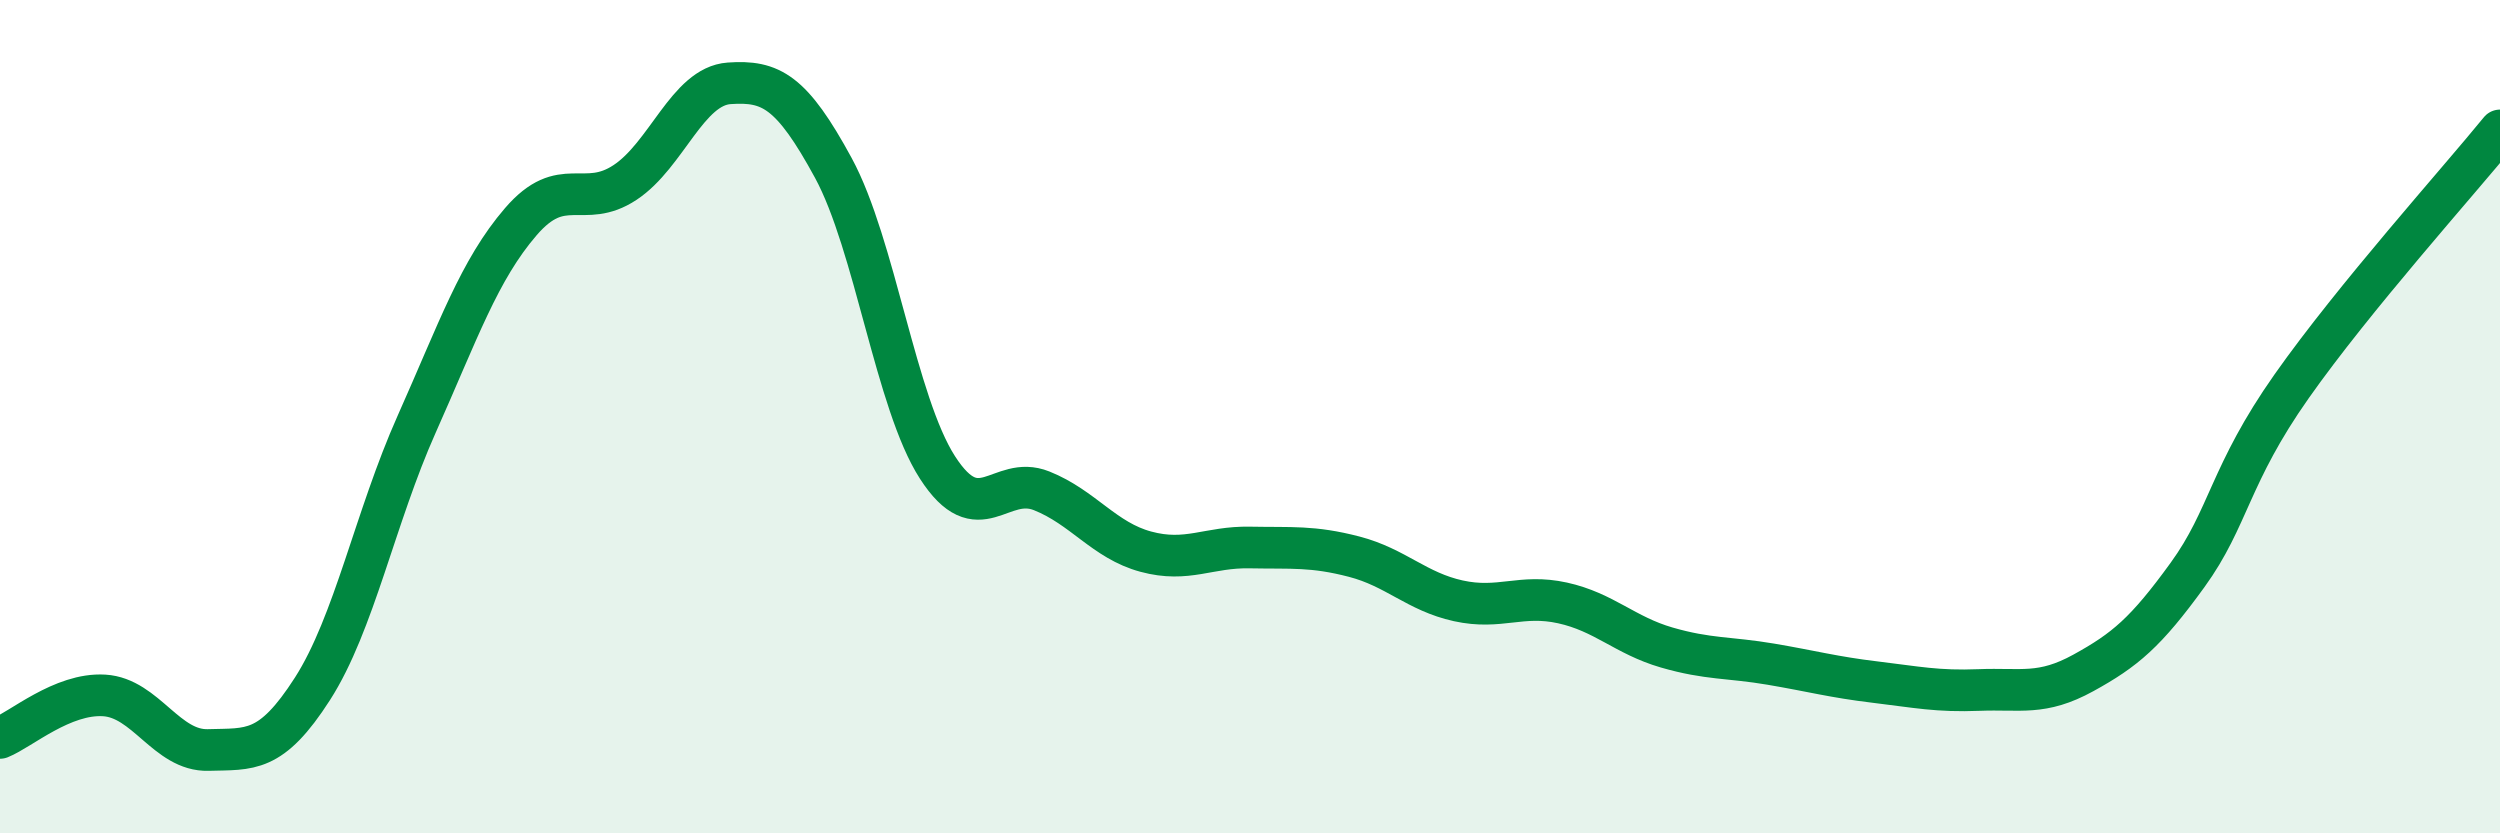
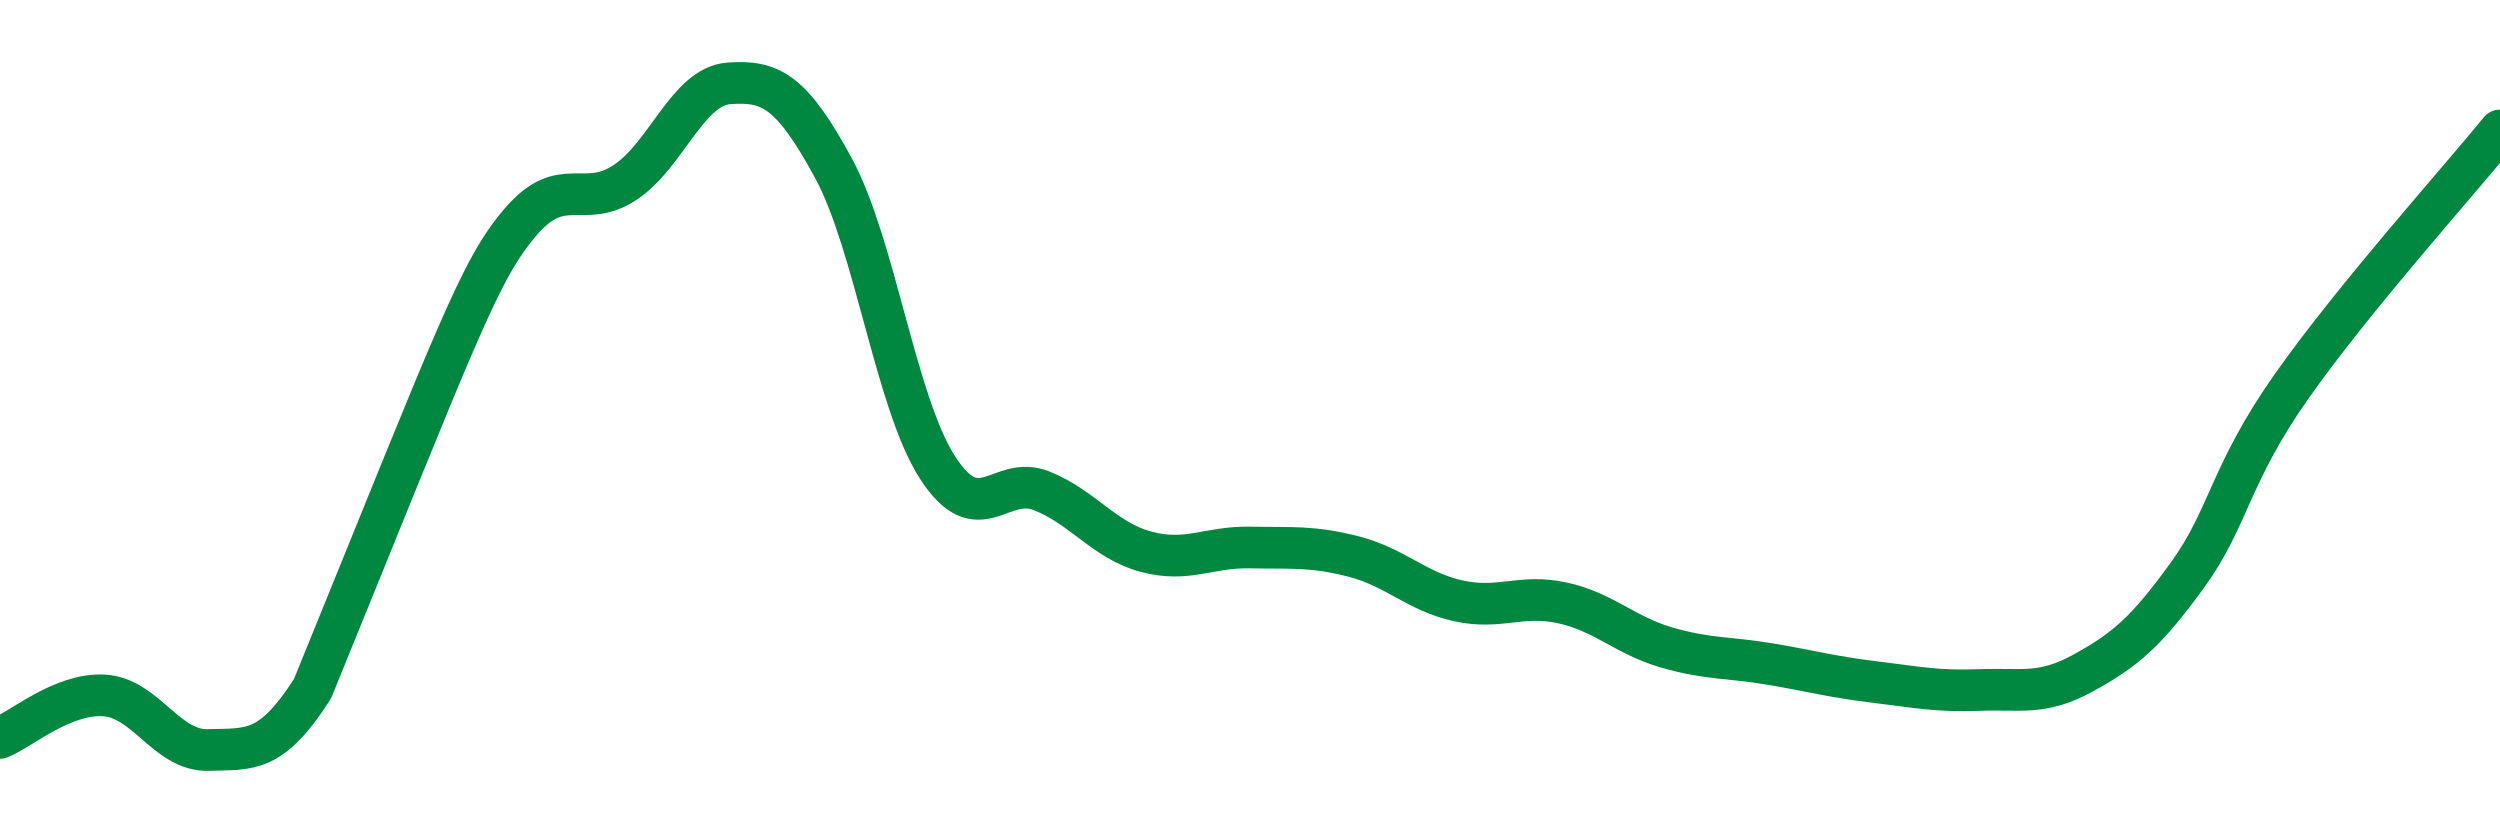
<svg xmlns="http://www.w3.org/2000/svg" width="60" height="20" viewBox="0 0 60 20">
-   <path d="M 0,17.71 C 0.5,17.51 1.5,16.63 2.5,16.69 C 3.5,16.75 4,18.03 5,18 C 6,17.97 6.5,18.09 7.5,16.53 C 8.5,14.97 9,12.42 10,10.18 C 11,7.94 11.5,6.48 12.5,5.32 C 13.5,4.16 14,5.04 15,4.38 C 16,3.72 16.5,2.07 17.5,2 C 18.5,1.93 19,2.19 20,4.03 C 21,5.87 21.5,9.67 22.5,11.22 C 23.5,12.77 24,11.38 25,11.78 C 26,12.18 26.5,12.97 27.5,13.24 C 28.5,13.51 29,13.12 30,13.14 C 31,13.16 31.5,13.1 32.5,13.36 C 33.5,13.62 34,14.2 35,14.42 C 36,14.64 36.5,14.25 37.5,14.47 C 38.5,14.69 39,15.25 40,15.54 C 41,15.83 41.5,15.77 42.5,15.94 C 43.5,16.11 44,16.25 45,16.37 C 46,16.49 46.5,16.6 47.5,16.56 C 48.5,16.52 49,16.7 50,16.15 C 51,15.6 51.5,15.18 52.5,13.8 C 53.5,12.42 53.5,11.4 55,9.27 C 56.5,7.14 59,4.36 60,3.13L60 20L0 20Z" fill="#008740" opacity="0.1" stroke-linecap="round" stroke-linejoin="round" />
-   <path d="M 0,17.71 C 0.5,17.51 1.5,16.63 2.5,16.69 C 3.5,16.75 4,18.03 5,18 C 6,17.97 6.5,18.09 7.5,16.53 C 8.5,14.97 9,12.42 10,10.18 C 11,7.94 11.5,6.48 12.5,5.32 C 13.5,4.16 14,5.04 15,4.38 C 16,3.72 16.5,2.07 17.5,2 C 18.5,1.93 19,2.19 20,4.03 C 21,5.87 21.5,9.67 22.5,11.22 C 23.5,12.77 24,11.38 25,11.78 C 26,12.18 26.5,12.97 27.5,13.24 C 28.5,13.51 29,13.12 30,13.14 C 31,13.16 31.5,13.1 32.5,13.36 C 33.5,13.62 34,14.2 35,14.42 C 36,14.64 36.5,14.25 37.5,14.47 C 38.5,14.69 39,15.25 40,15.54 C 41,15.83 41.5,15.77 42.5,15.94 C 43.5,16.11 44,16.25 45,16.37 C 46,16.49 46.5,16.6 47.5,16.56 C 48.5,16.52 49,16.7 50,16.15 C 51,15.6 51.5,15.18 52.5,13.8 C 53.5,12.42 53.5,11.4 55,9.27 C 56.5,7.14 59,4.36 60,3.13" stroke="#008740" stroke-width="1" fill="none" stroke-linecap="round" stroke-linejoin="round" />
+   <path d="M 0,17.71 C 0.5,17.51 1.5,16.63 2.5,16.69 C 3.5,16.75 4,18.03 5,18 C 6,17.97 6.5,18.09 7.5,16.53 C 11,7.94 11.5,6.48 12.5,5.32 C 13.5,4.16 14,5.04 15,4.38 C 16,3.72 16.5,2.07 17.5,2 C 18.5,1.93 19,2.19 20,4.03 C 21,5.87 21.5,9.67 22.5,11.22 C 23.5,12.77 24,11.38 25,11.78 C 26,12.18 26.5,12.97 27.5,13.24 C 28.5,13.51 29,13.12 30,13.14 C 31,13.16 31.5,13.1 32.5,13.36 C 33.5,13.62 34,14.2 35,14.42 C 36,14.64 36.5,14.25 37.5,14.47 C 38.5,14.69 39,15.25 40,15.54 C 41,15.83 41.5,15.77 42.5,15.94 C 43.5,16.11 44,16.25 45,16.37 C 46,16.49 46.5,16.6 47.5,16.56 C 48.5,16.52 49,16.7 50,16.15 C 51,15.6 51.5,15.18 52.5,13.8 C 53.5,12.42 53.5,11.4 55,9.27 C 56.5,7.14 59,4.36 60,3.13" stroke="#008740" stroke-width="1" fill="none" stroke-linecap="round" stroke-linejoin="round" />
</svg>